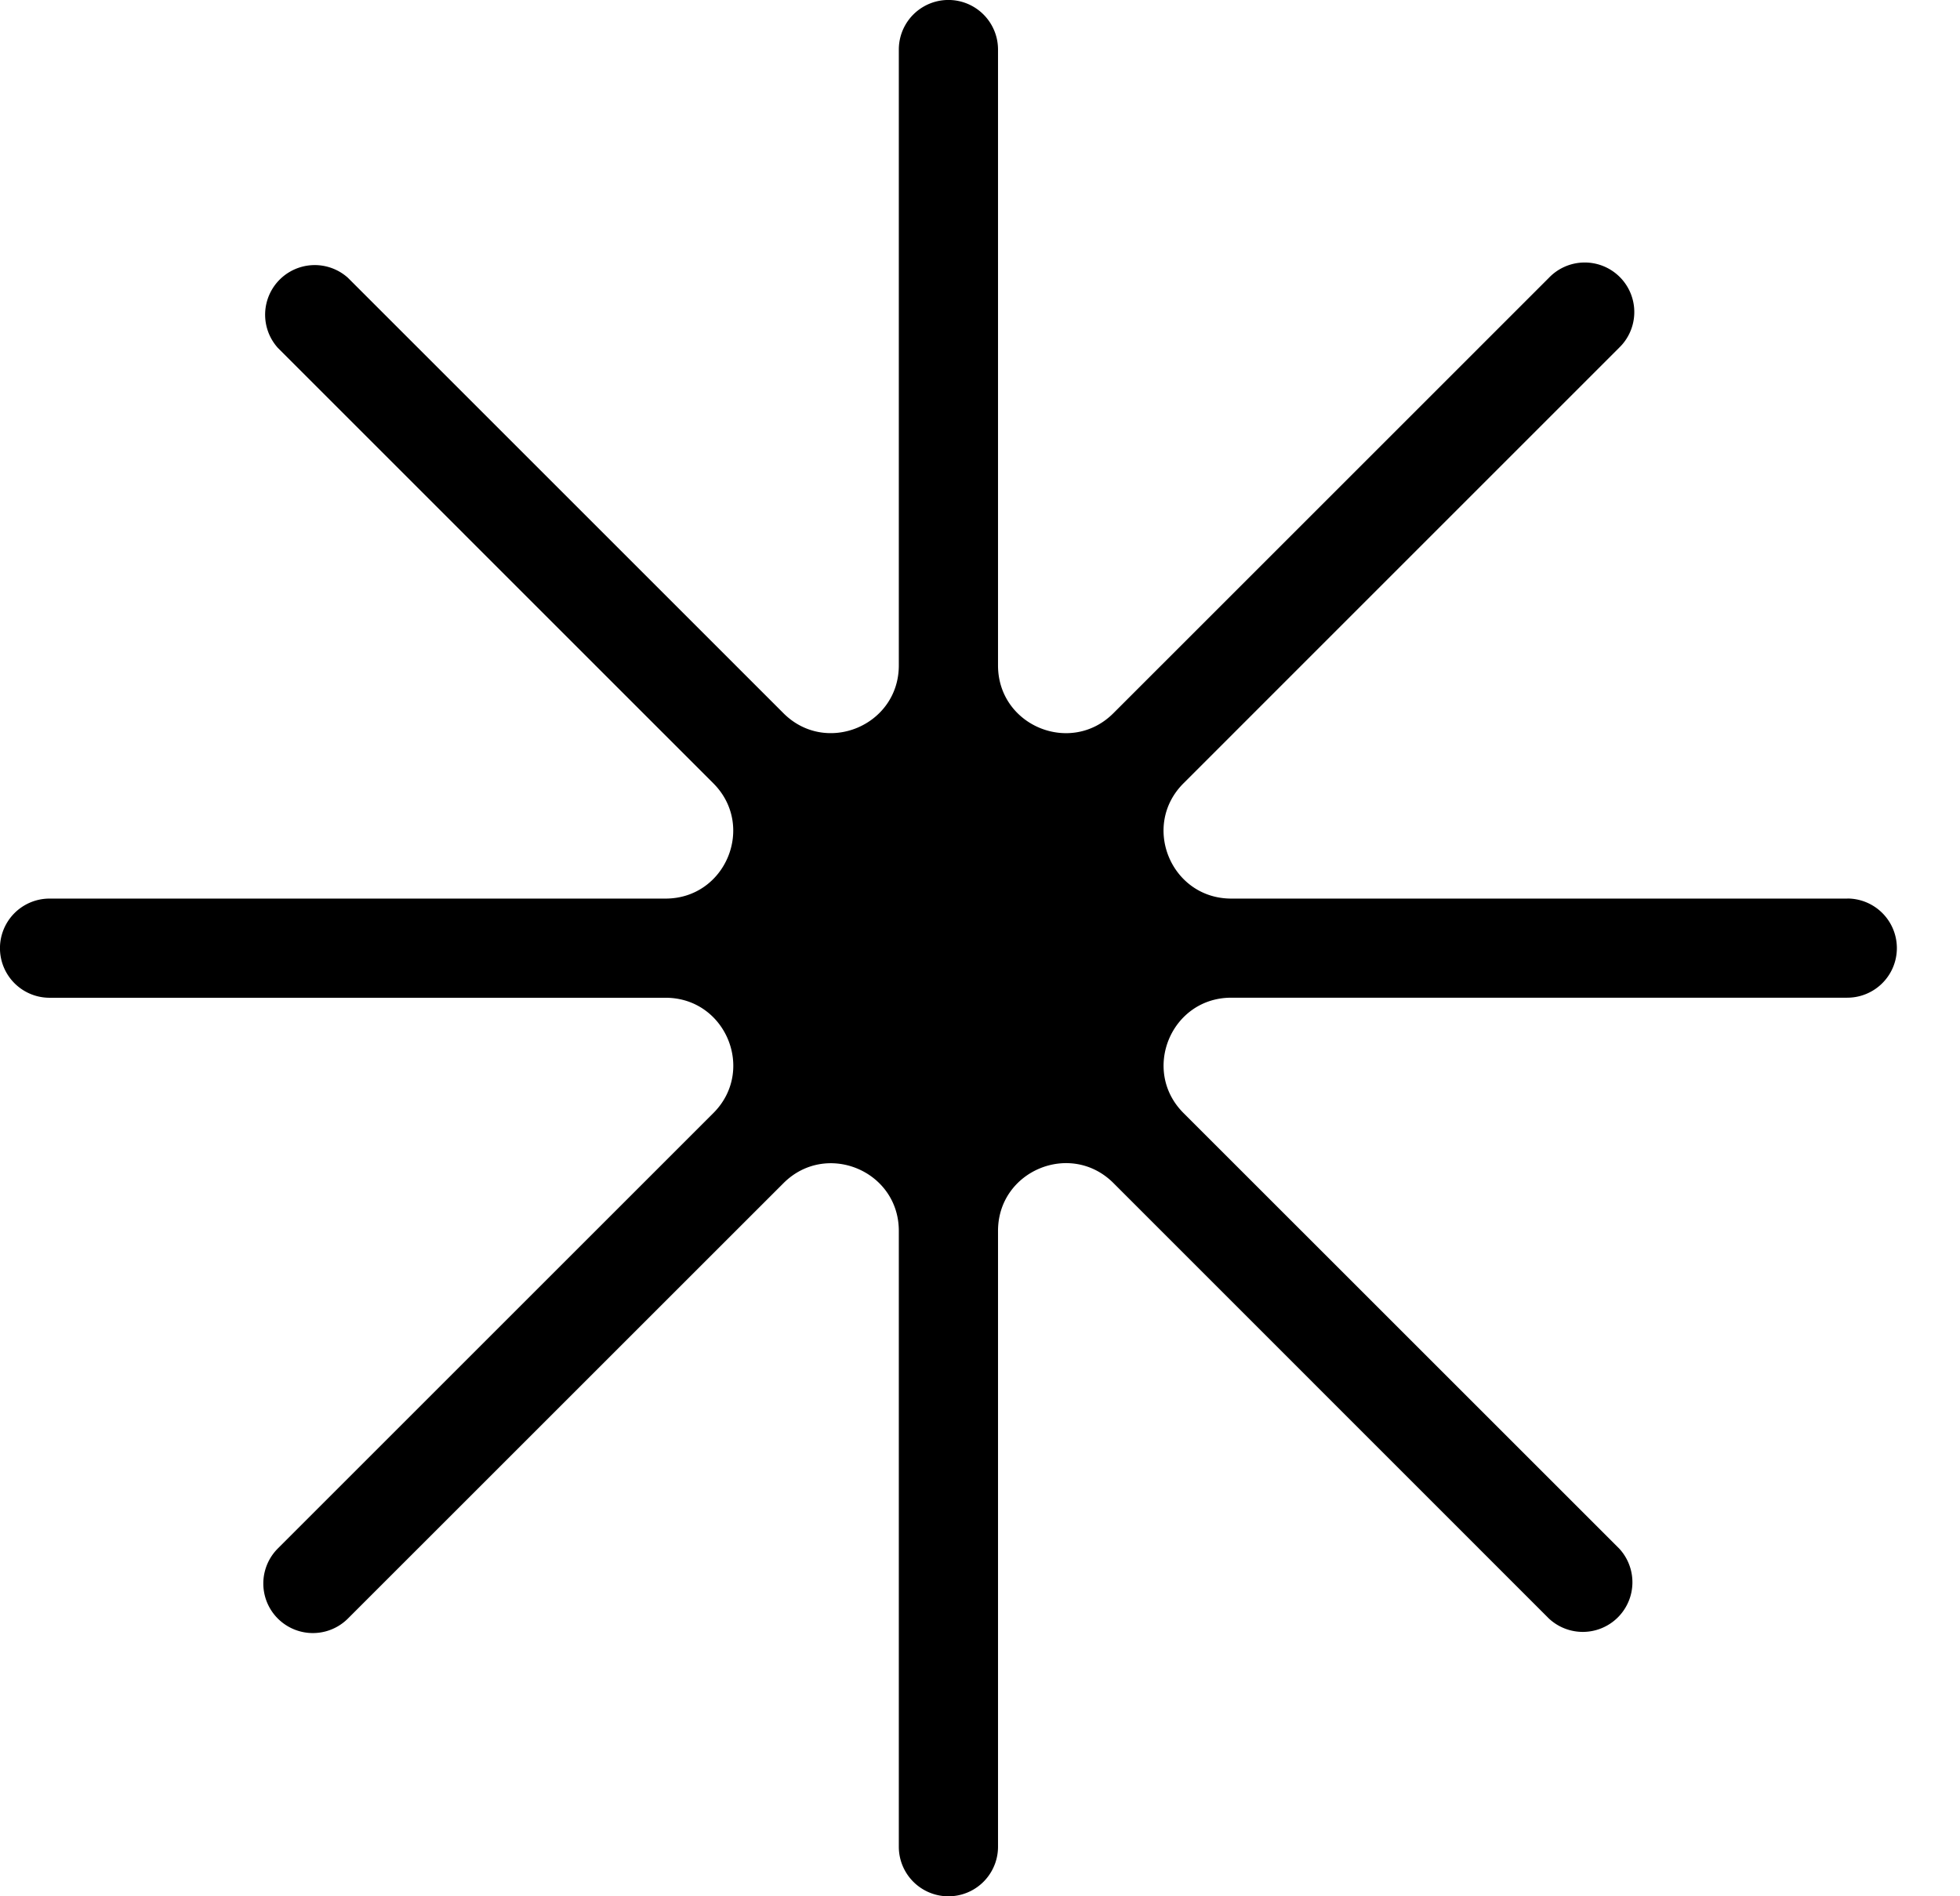
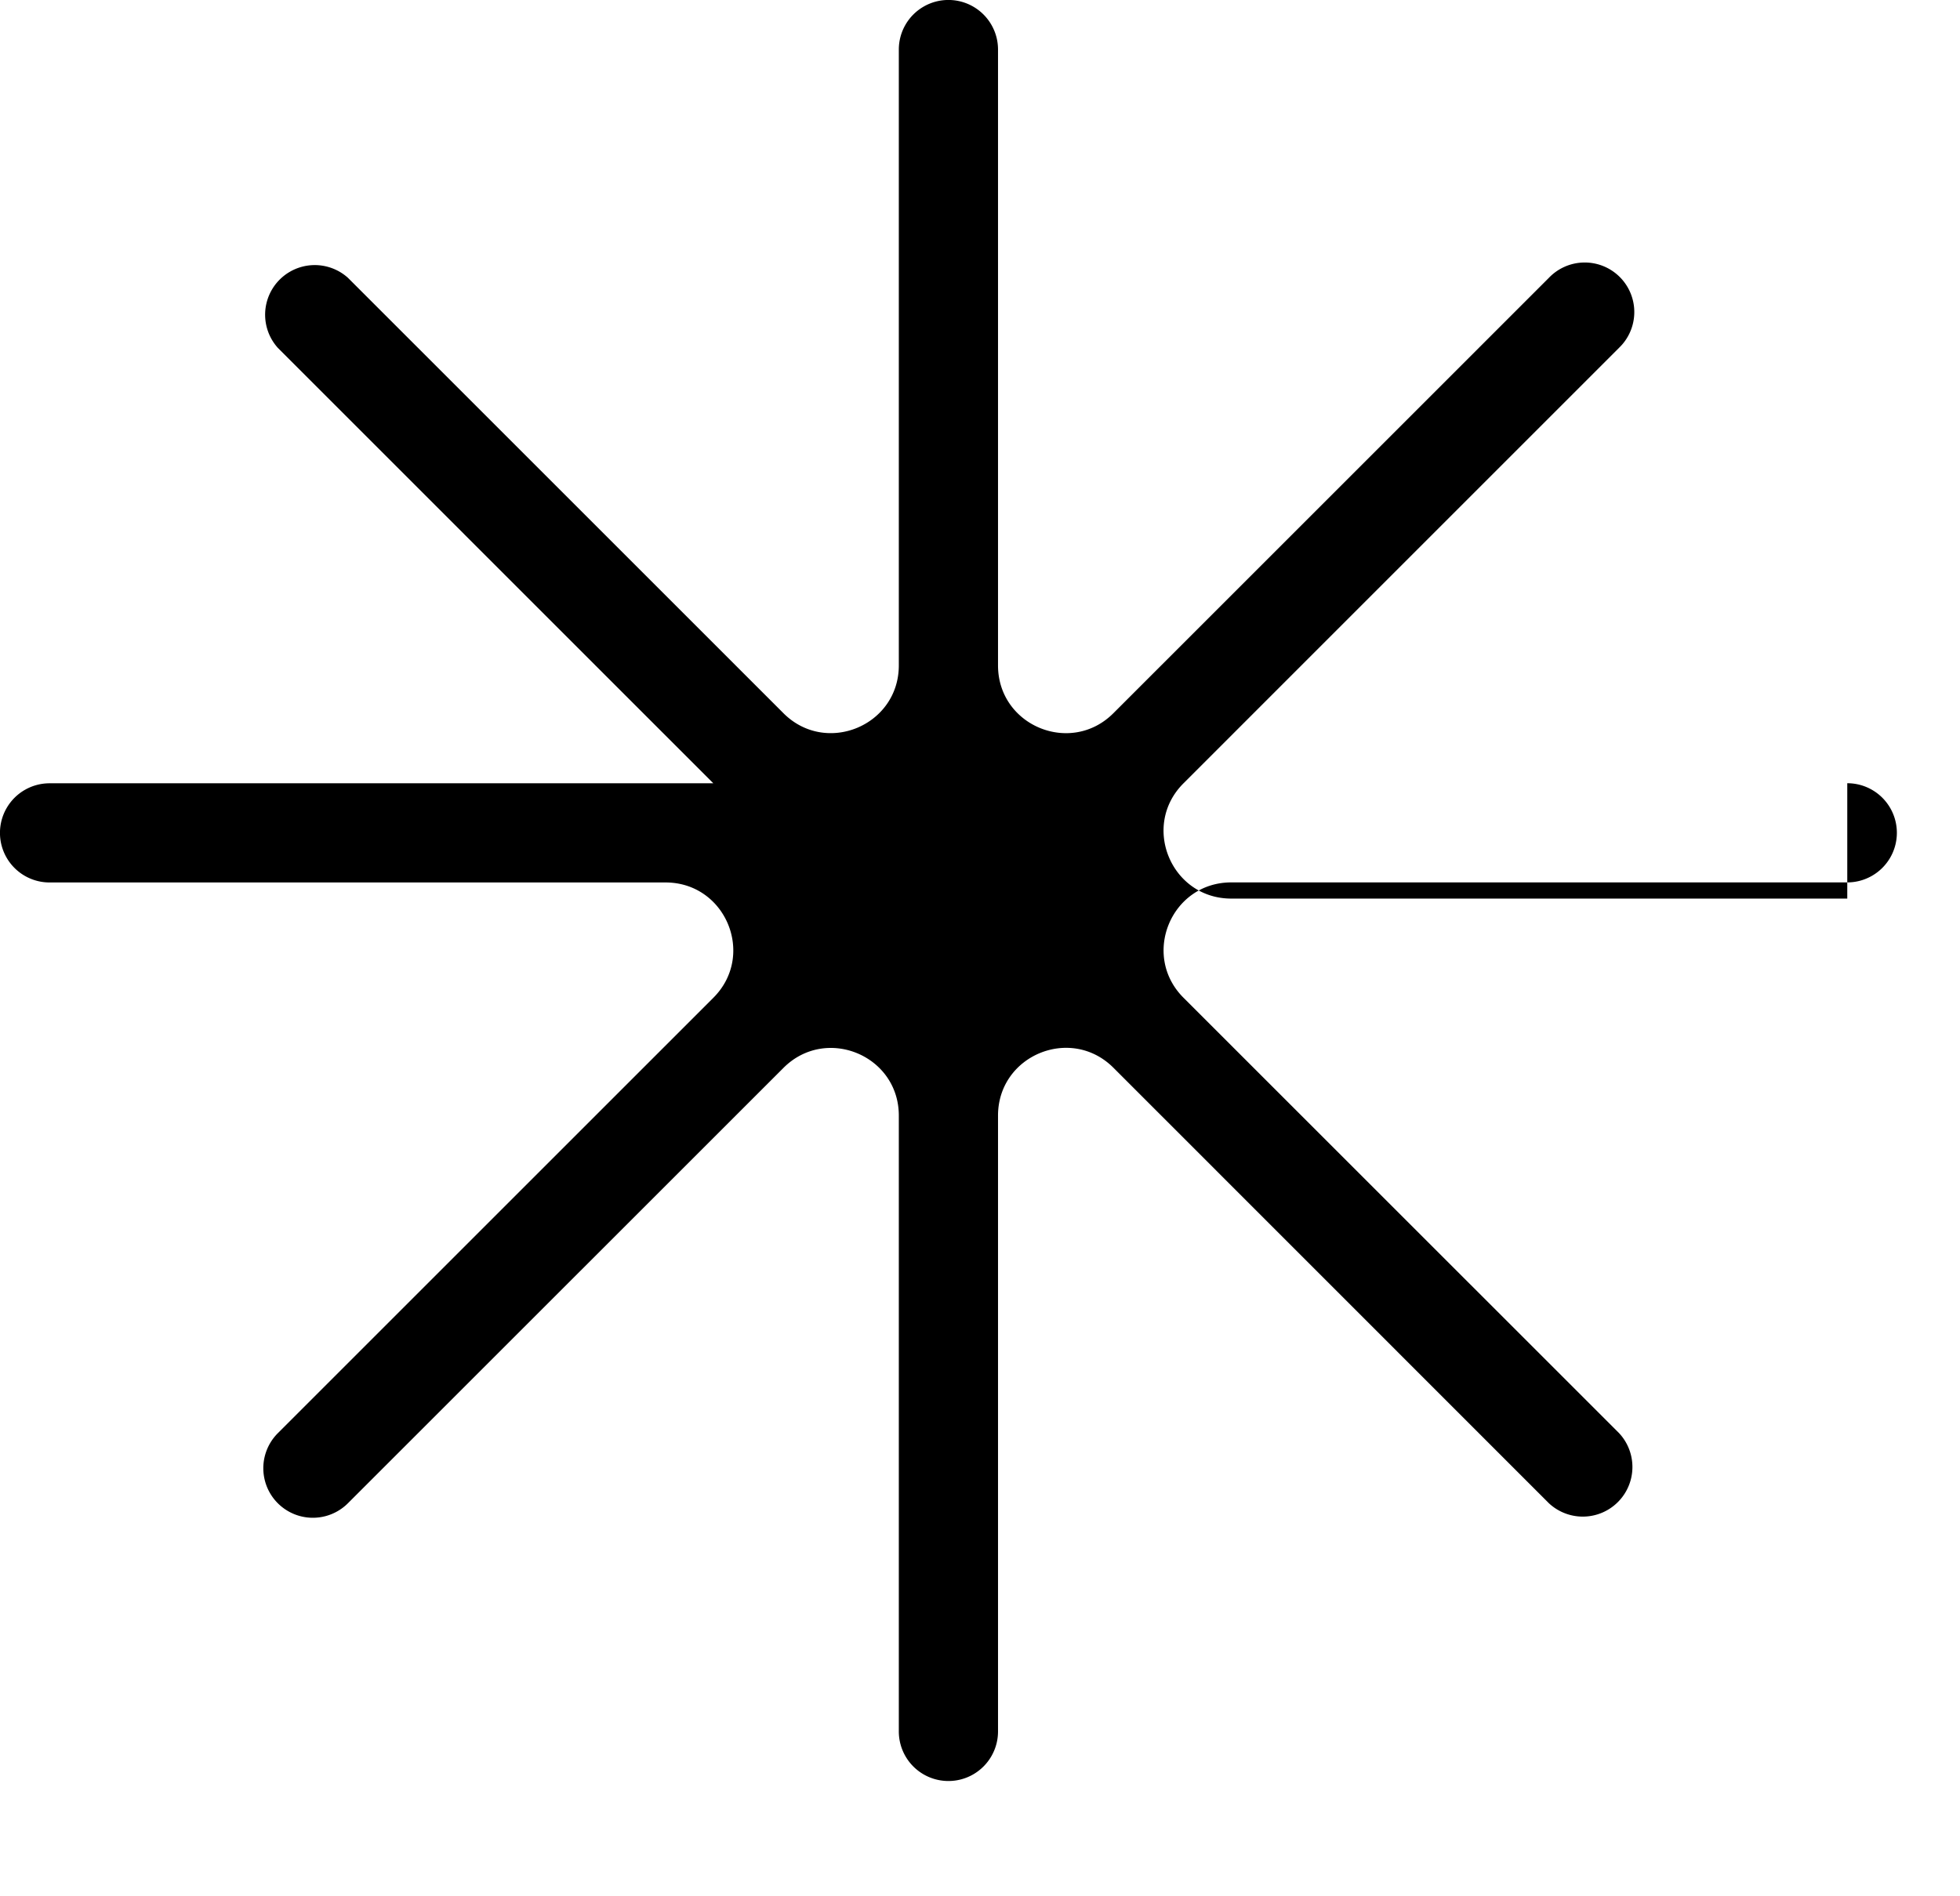
<svg xmlns="http://www.w3.org/2000/svg" width="31" height="30" viewBox="0 0 31 30">
-   <path d="M29.217 14.216h-9.743c-.952 0-1.43-1.151-.755-1.824l6.889-6.89a.784.784 0 1 0-1.11-1.107l-6.889 6.889c-.673.673-1.824.197-1.824-.757V.784a.784.784 0 1 0-1.569 0v9.743c0 .952-1.151 1.43-1.824.757l-6.89-6.89a.785.785 0 0 0-1.108 1.109l6.888 6.889c.673.673.197 1.824-.755 1.824H.784a.784.784 0 0 0 0 1.569h9.743c.952 0 1.43 1.151.755 1.825l-6.888 6.888a.783.783 0 1 0 1.109 1.108l6.889-6.888c.673-.673 1.824-.197 1.824.755v9.743a.784.784 0 0 0 1.569 0v-9.743c0-.952 1.151-1.43 1.825-.757l6.888 6.89a.785.785 0 0 0 1.11-1.109l-6.89-6.889c-.672-.673-.196-1.824.756-1.824h9.743a.784.784 0 1 0 0-1.569v.001Z" />
+   <path d="M29.217 14.216h-9.743c-.952 0-1.43-1.151-.755-1.824l6.889-6.89a.784.784 0 1 0-1.11-1.107l-6.889 6.889c-.673.673-1.824.197-1.824-.757V.784a.784.784 0 1 0-1.569 0v9.743c0 .952-1.151 1.43-1.824.757l-6.89-6.89a.785.785 0 0 0-1.108 1.109l6.888 6.889H.784a.784.784 0 0 0 0 1.569h9.743c.952 0 1.43 1.151.755 1.825l-6.888 6.888a.783.783 0 1 0 1.109 1.108l6.889-6.888c.673-.673 1.824-.197 1.824.755v9.743a.784.784 0 0 0 1.569 0v-9.743c0-.952 1.151-1.43 1.825-.757l6.888 6.89a.785.785 0 0 0 1.11-1.109l-6.89-6.889c-.672-.673-.196-1.824.756-1.824h9.743a.784.784 0 1 0 0-1.569v.001Z" />
</svg>